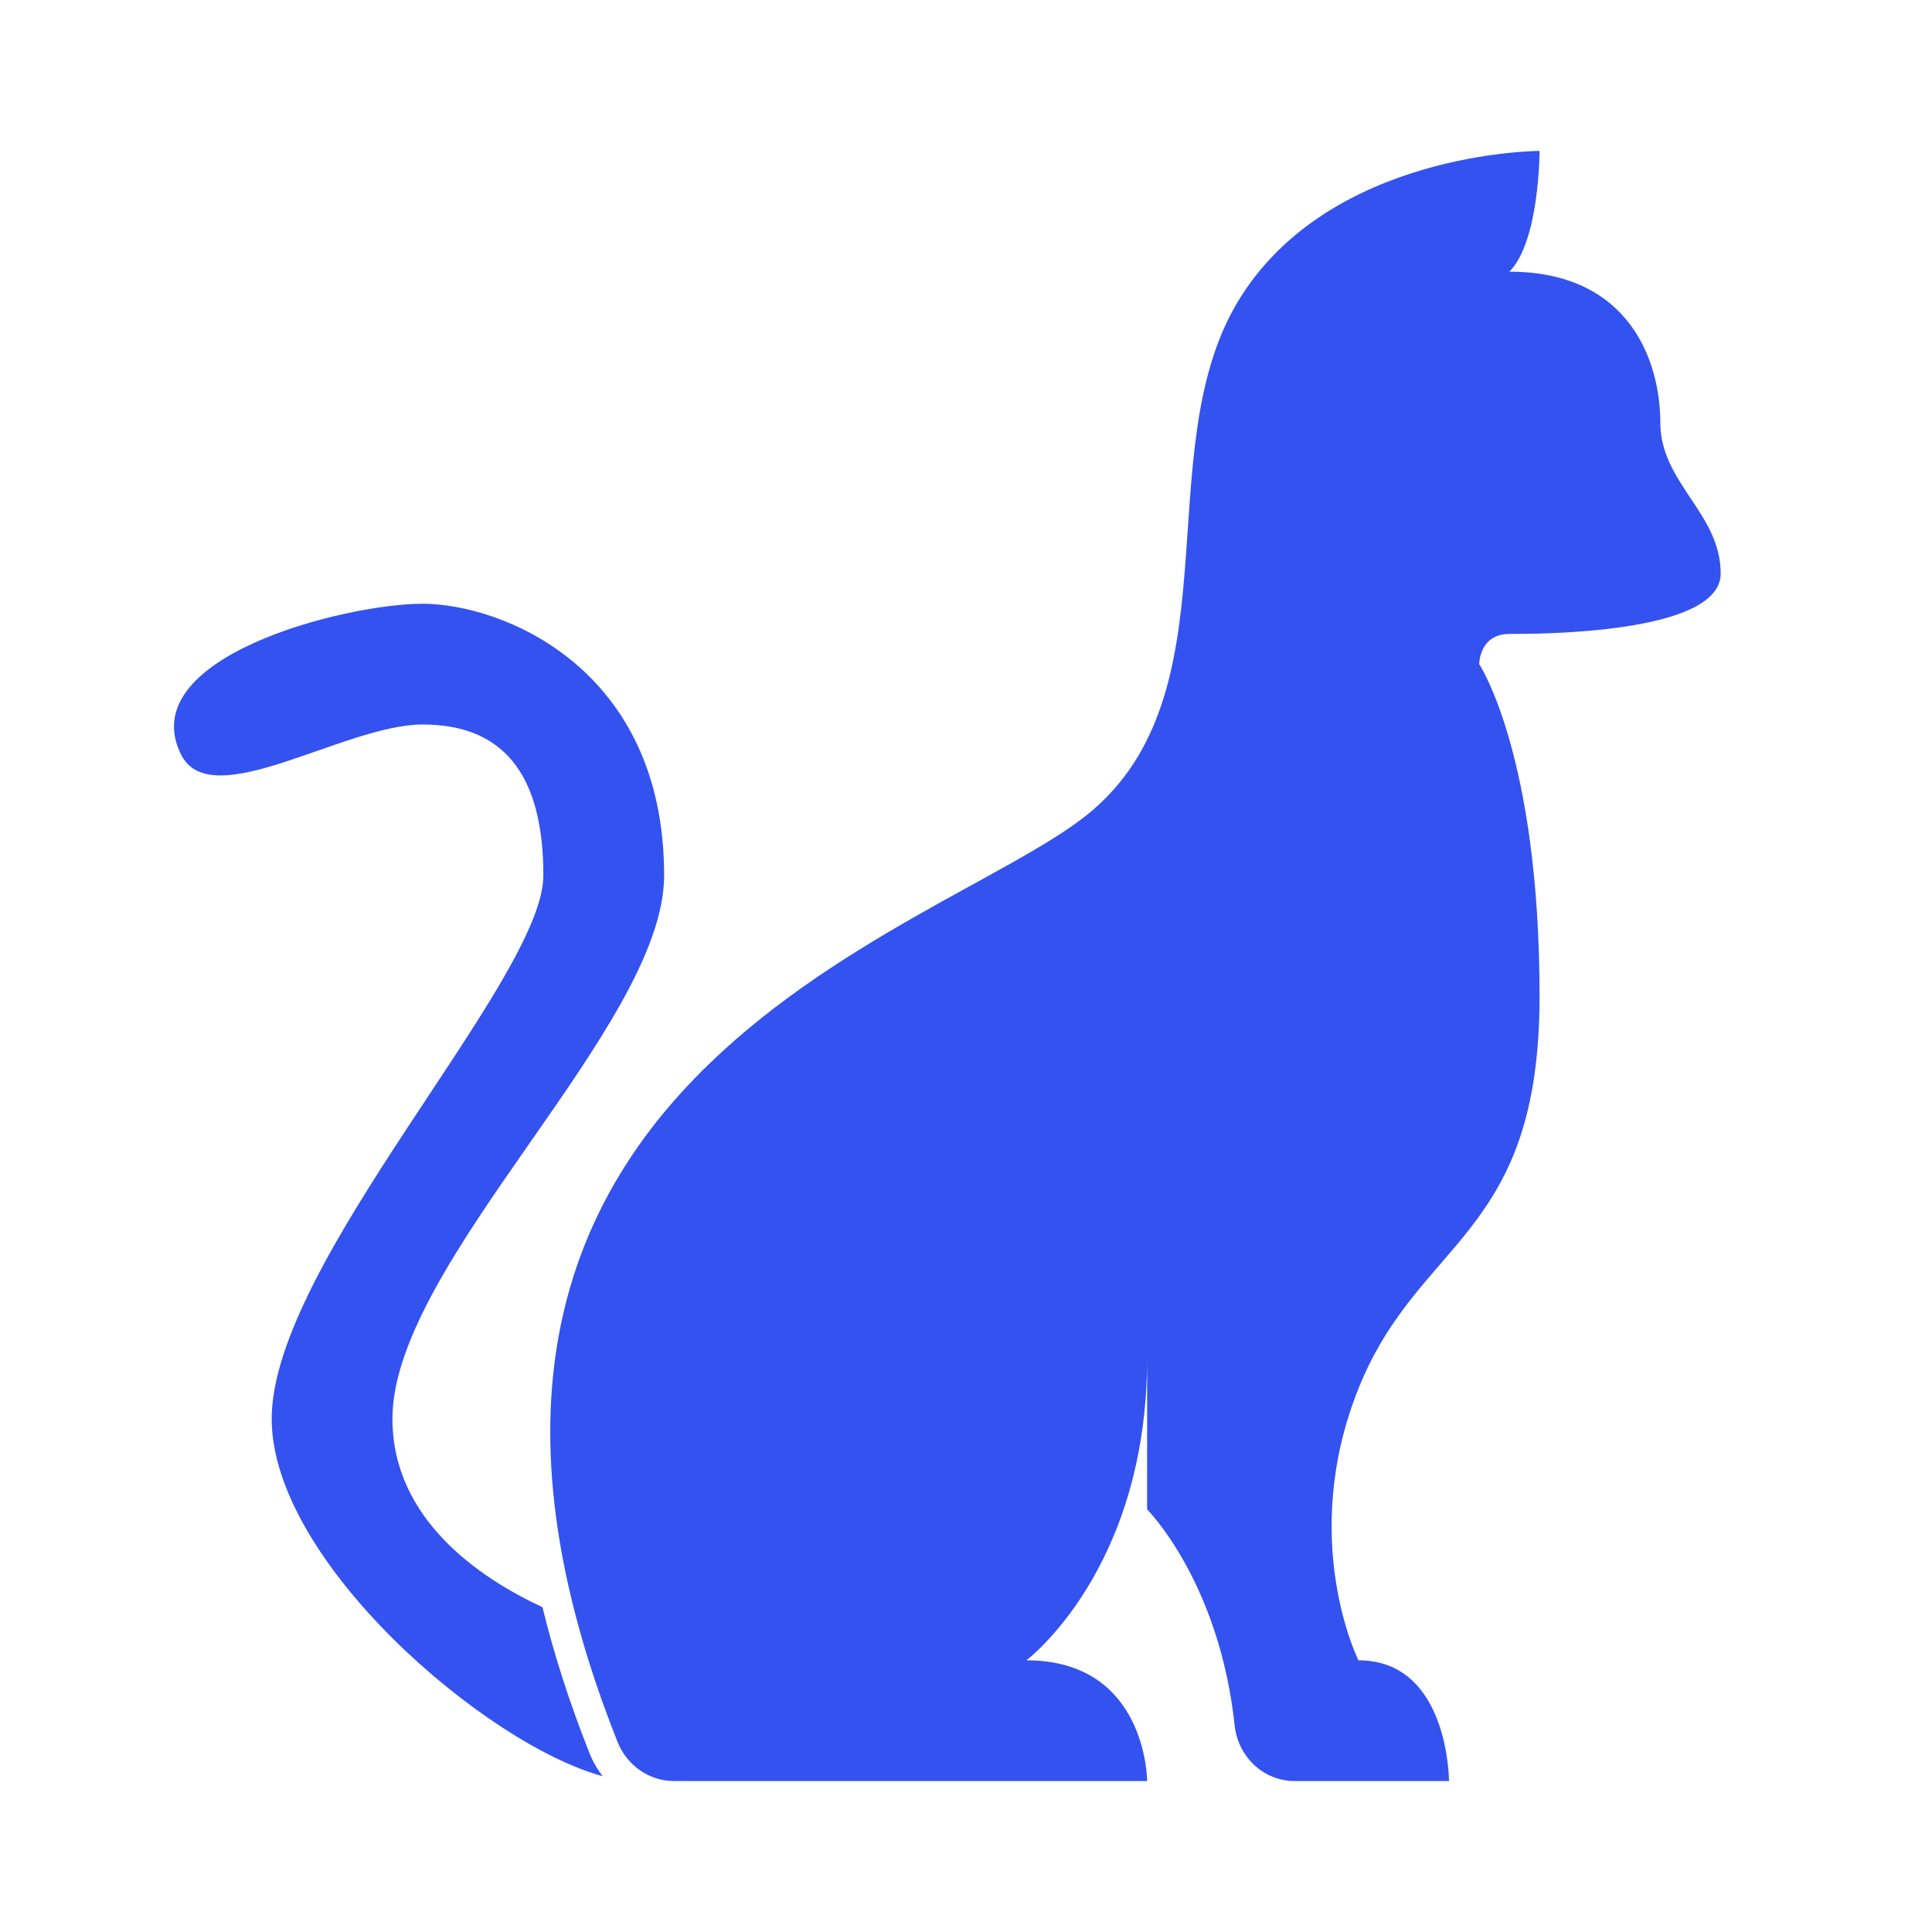
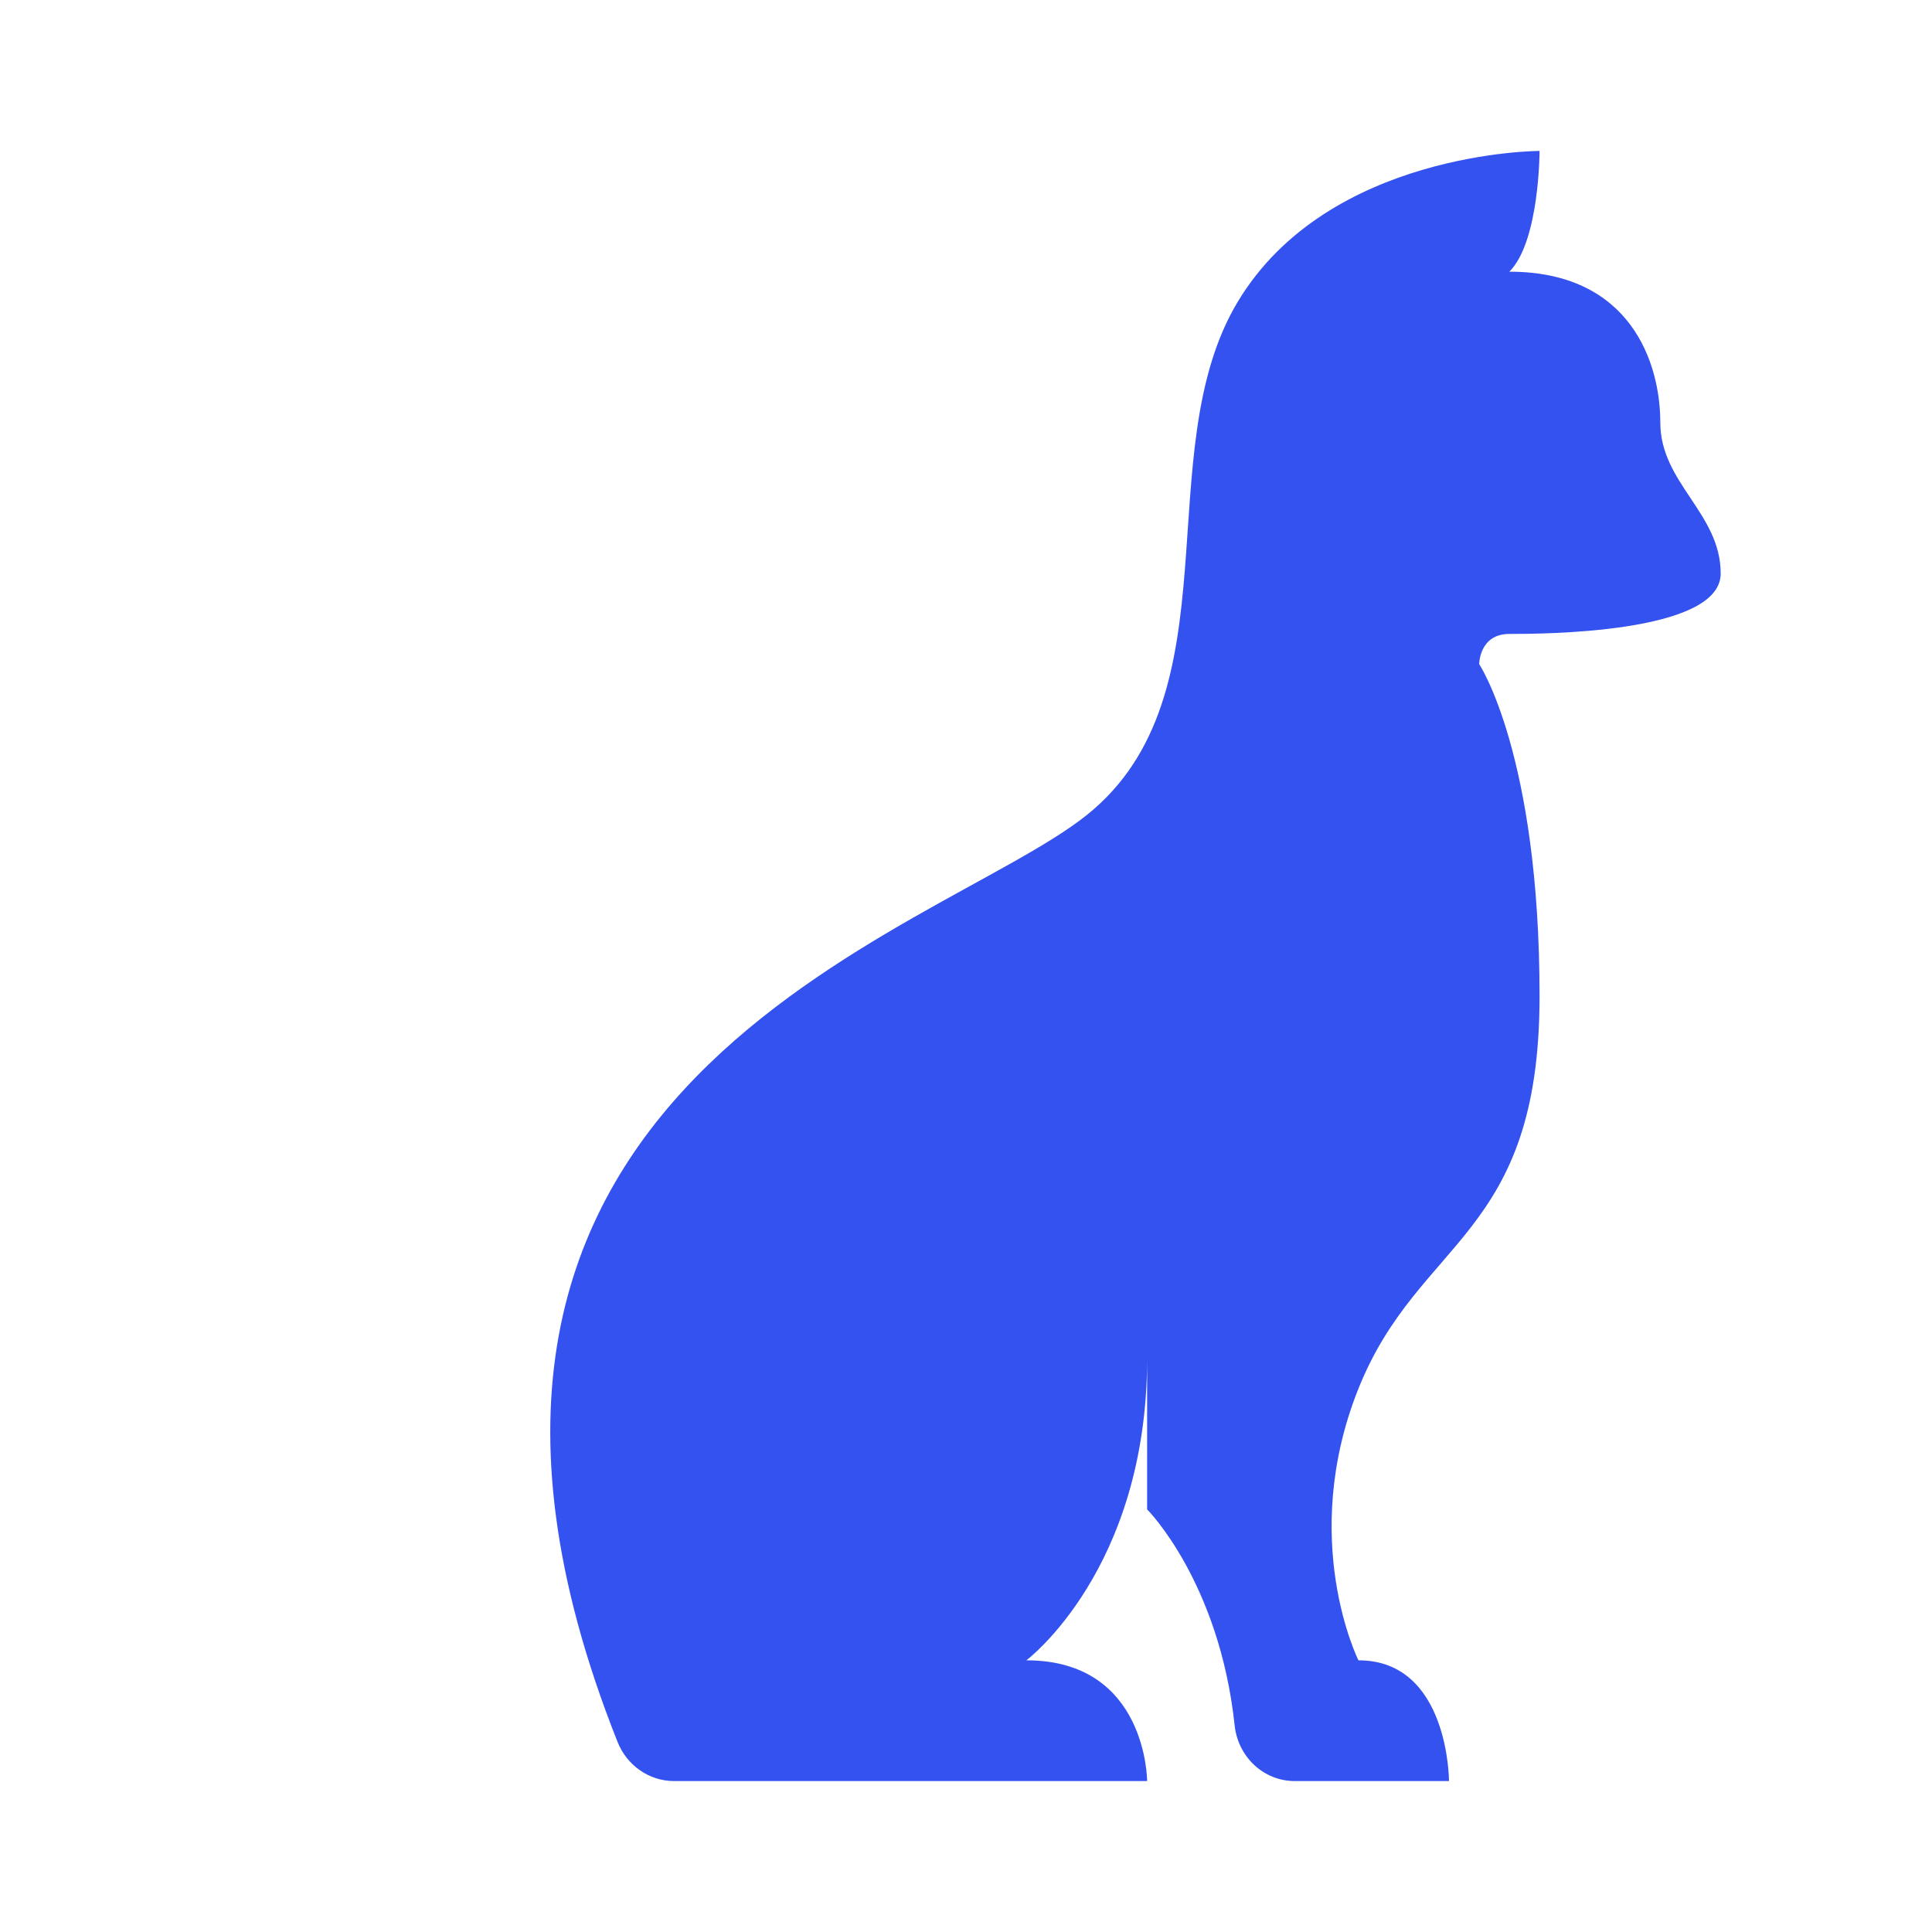
<svg xmlns="http://www.w3.org/2000/svg" width="64" height="64" viewBox="0 0 64 64" fill="none">
  <path d="M38 50C38 50 40.39 52.39 40.9 57.16C41.01 58.19 41.85 59 42.89 59H48C48 59 48 55 45 55C45 55 43 51 45 46C47 41 51 41 51 33C51 25 49 22 49 22C49 22 49 21 50 21C51 21 57 21 57 19C57 17 55 16 55 14C55 12 54 9 50 9C51 8 51 5 51 5C51 5 44 5 41 10C38 15 41 23 36 27C31 31 11.75 35.81 20.46 57.71C20.77 58.48 21.5 59 22.33 59H38C38 59 38 55 34 55C34 55 38 52 38 45" fill="#3452EF" />
-   <path d="M19.53 58.08C19.64 58.36 19.79 58.62 19.97 58.84C16.1 57.8 9 51.72 9 47C9 41.82 18 32.45 18 29C18 25.55 16.59 24 14 24C11.41 24 7 27 6 25C4.39 21.78 11.41 20 14 20C16.59 20 22 22.09 22 29C22 34 13 41.82 13 47C13 50.33 15.9 52.28 17.97 53.24C18.34 54.76 18.85 56.37 19.53 58.08Z" fill="#3452EF" />
</svg>